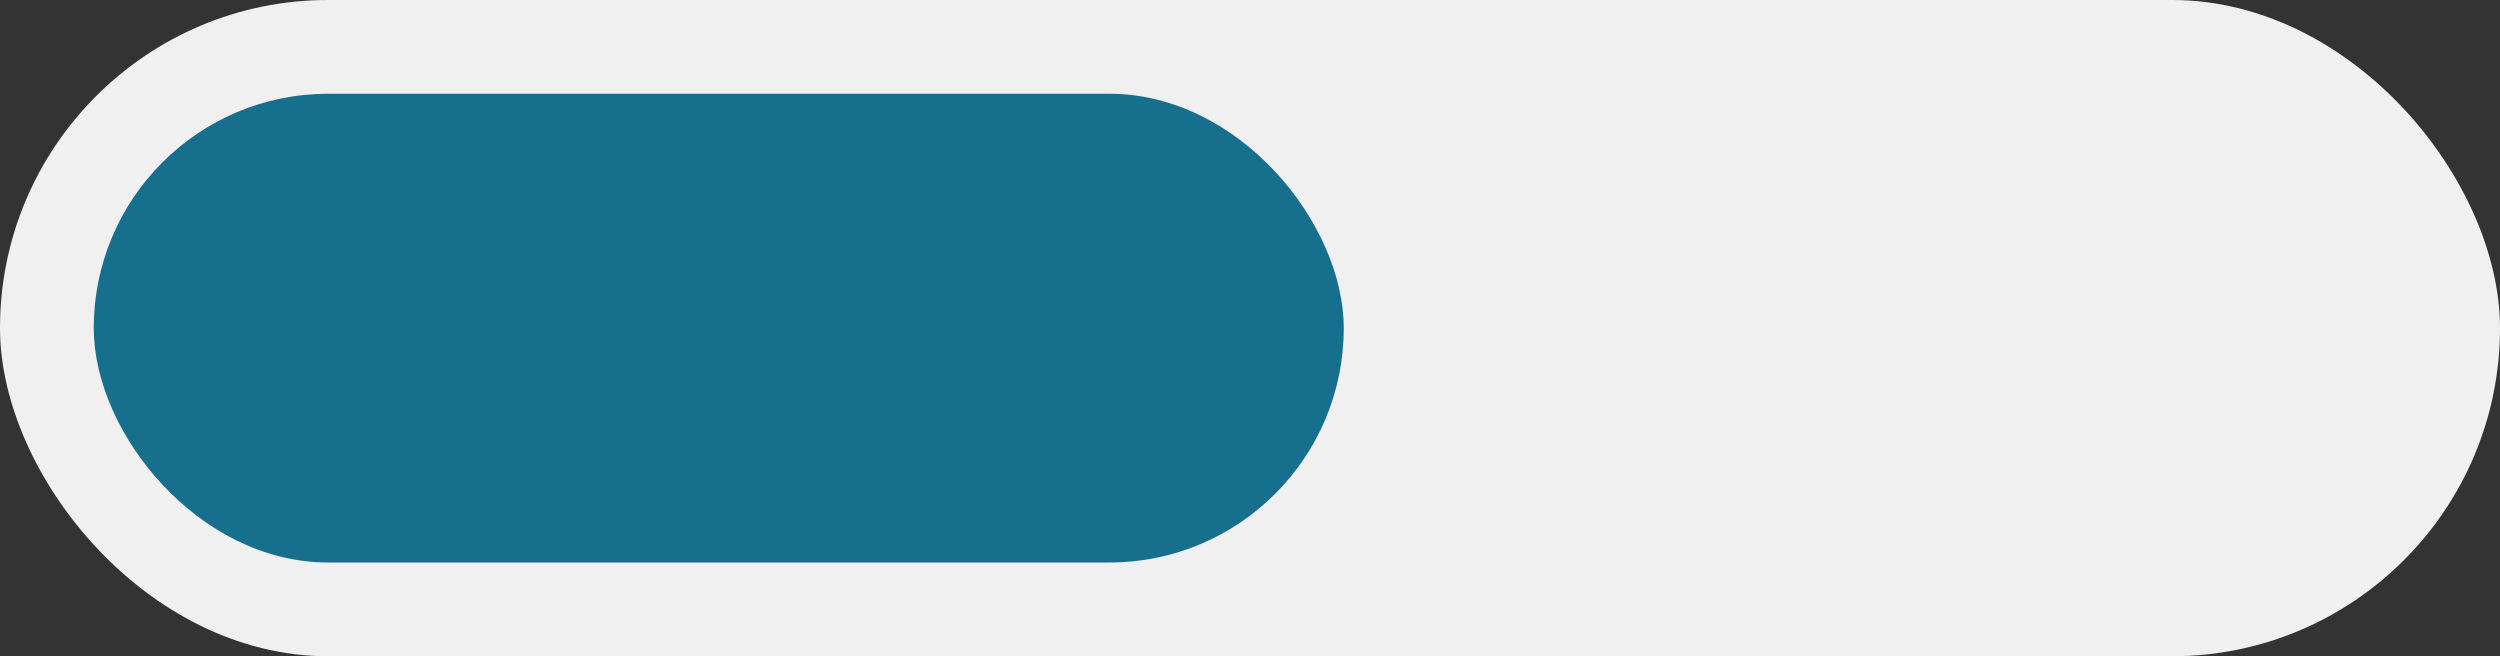
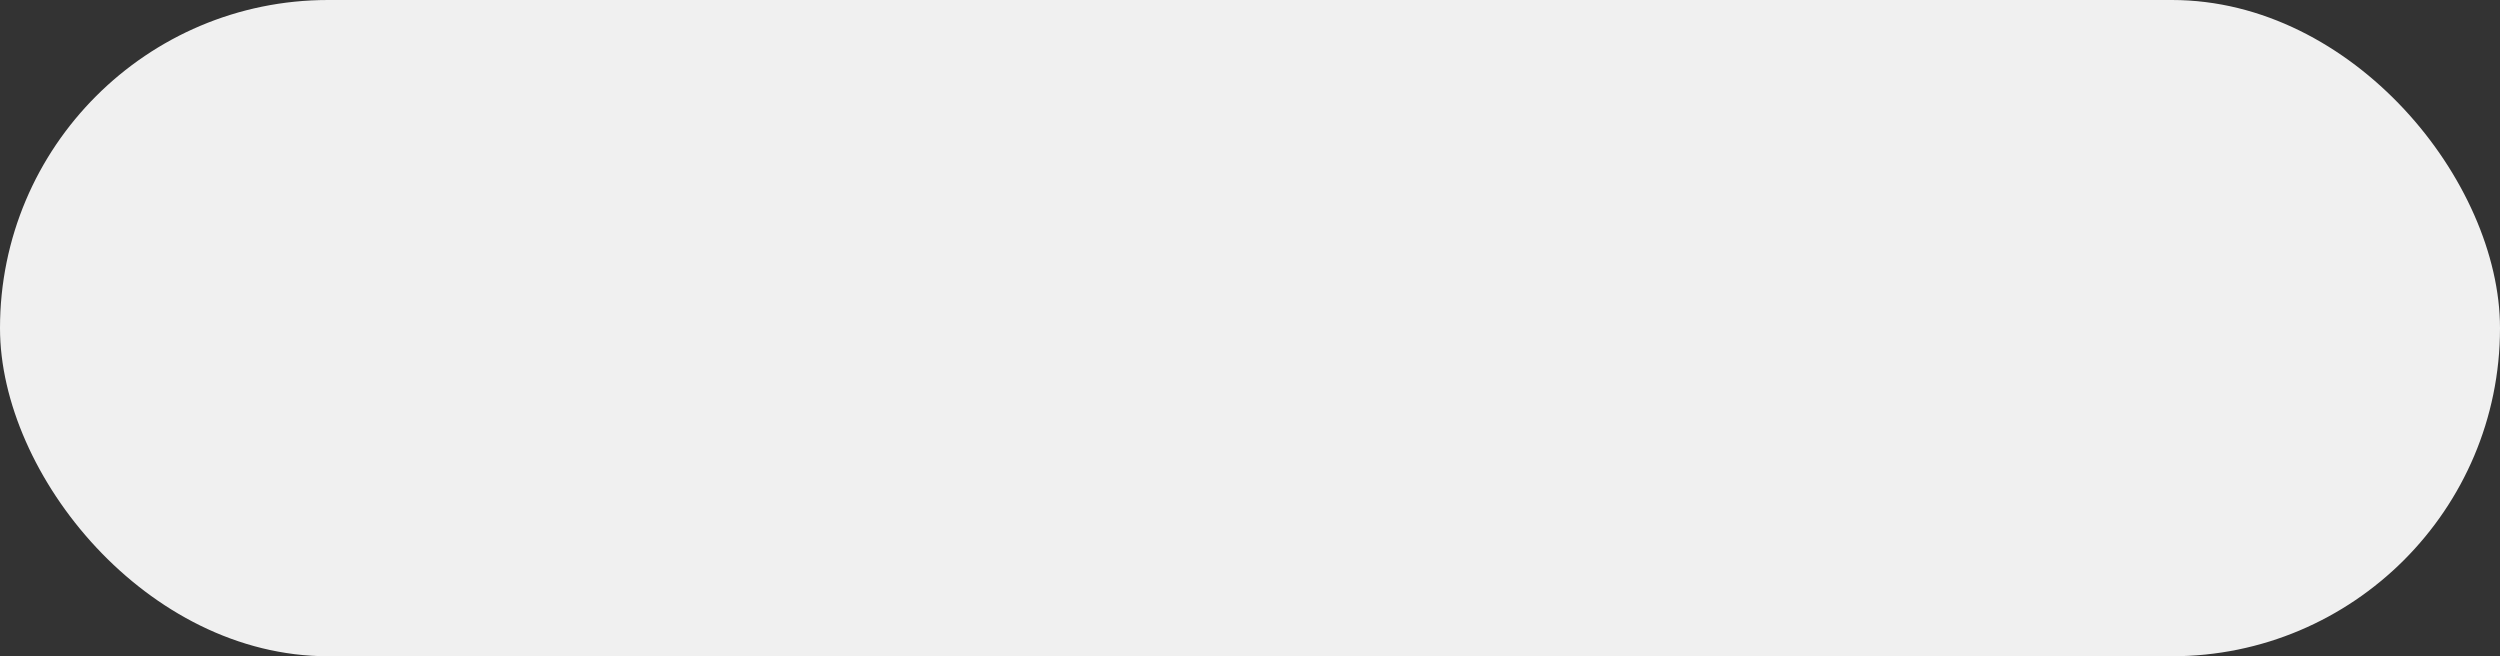
<svg xmlns="http://www.w3.org/2000/svg" width="80" height="21" viewBox="0 0 80 21">
  <rect x="0" y="0" width="80" height="21" fill="#333333" stroke="none" />
  <g id="Gruppe_531" data-name="Gruppe 531" transform="translate(-663 -843)">
    <rect id="Rechteck_362" data-name="Rechteck 362" width="80" height="21" rx="10.5" transform="translate(663 843)" fill="#f0f0f0" />
-     <rect id="Rechteck_370" data-name="Rechteck 370" width="40" height="15" rx="7.5" transform="translate(666 846)" fill="#16708d" />
  </g>
</svg>